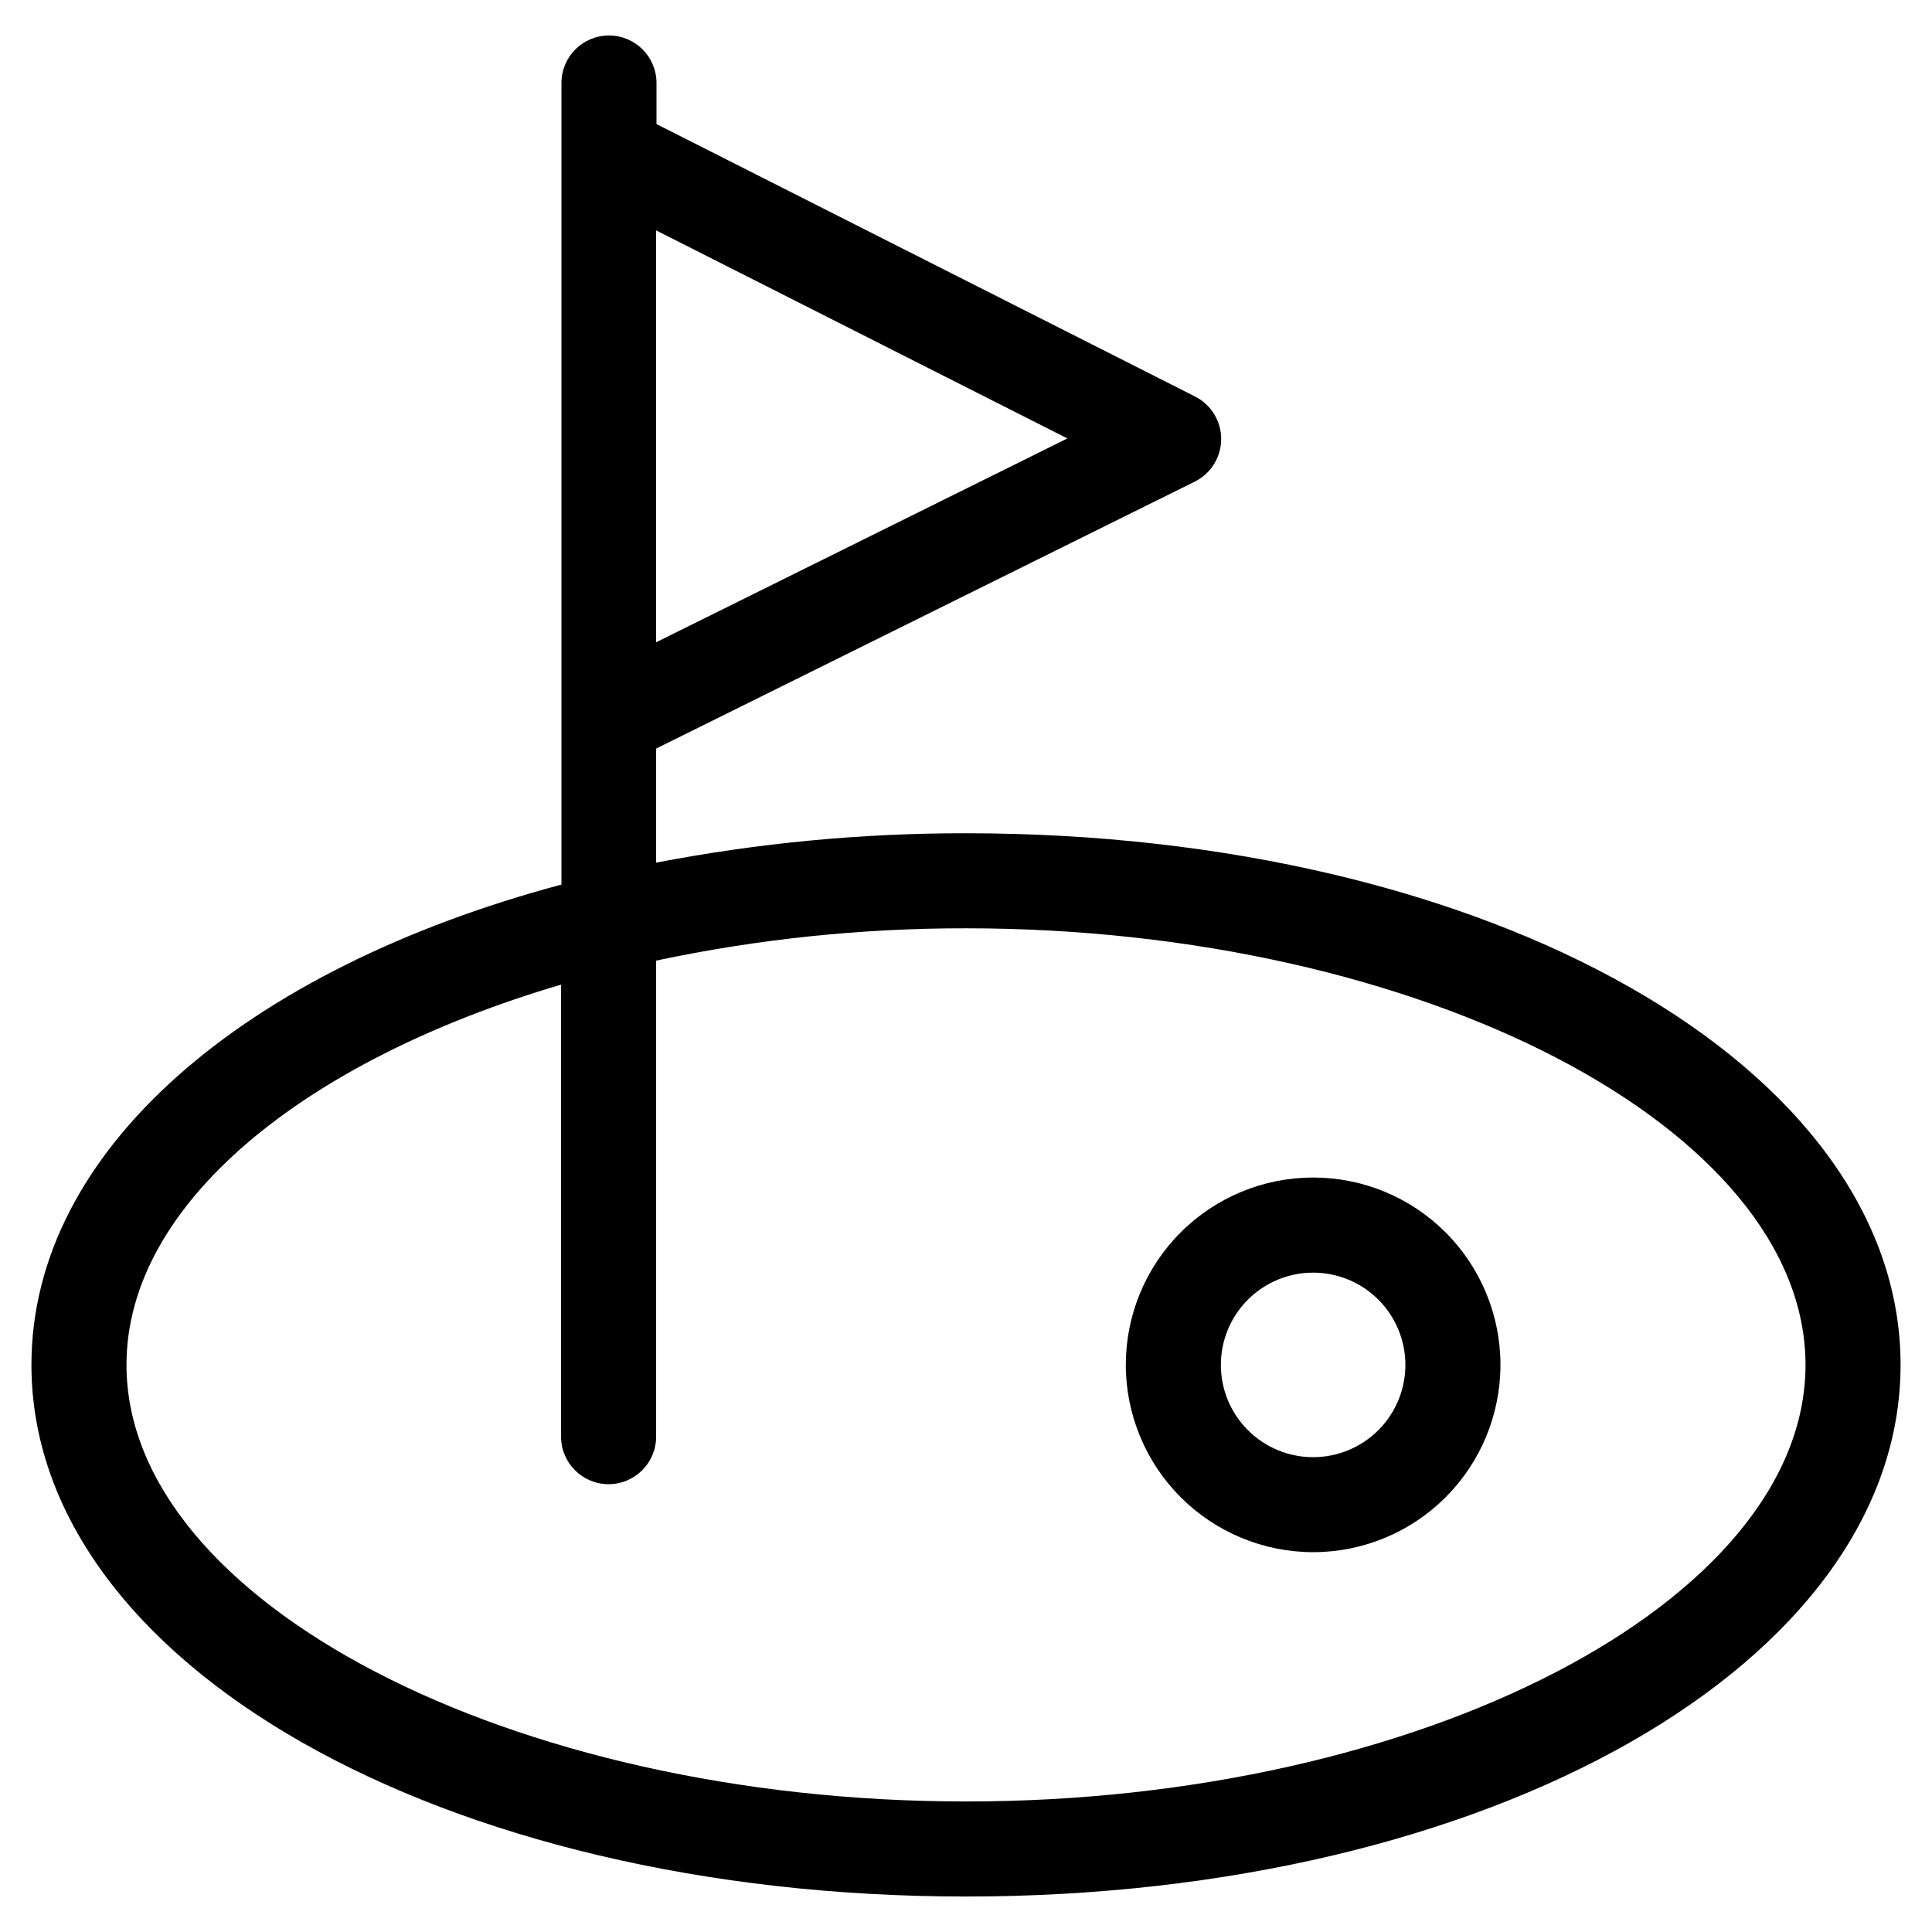
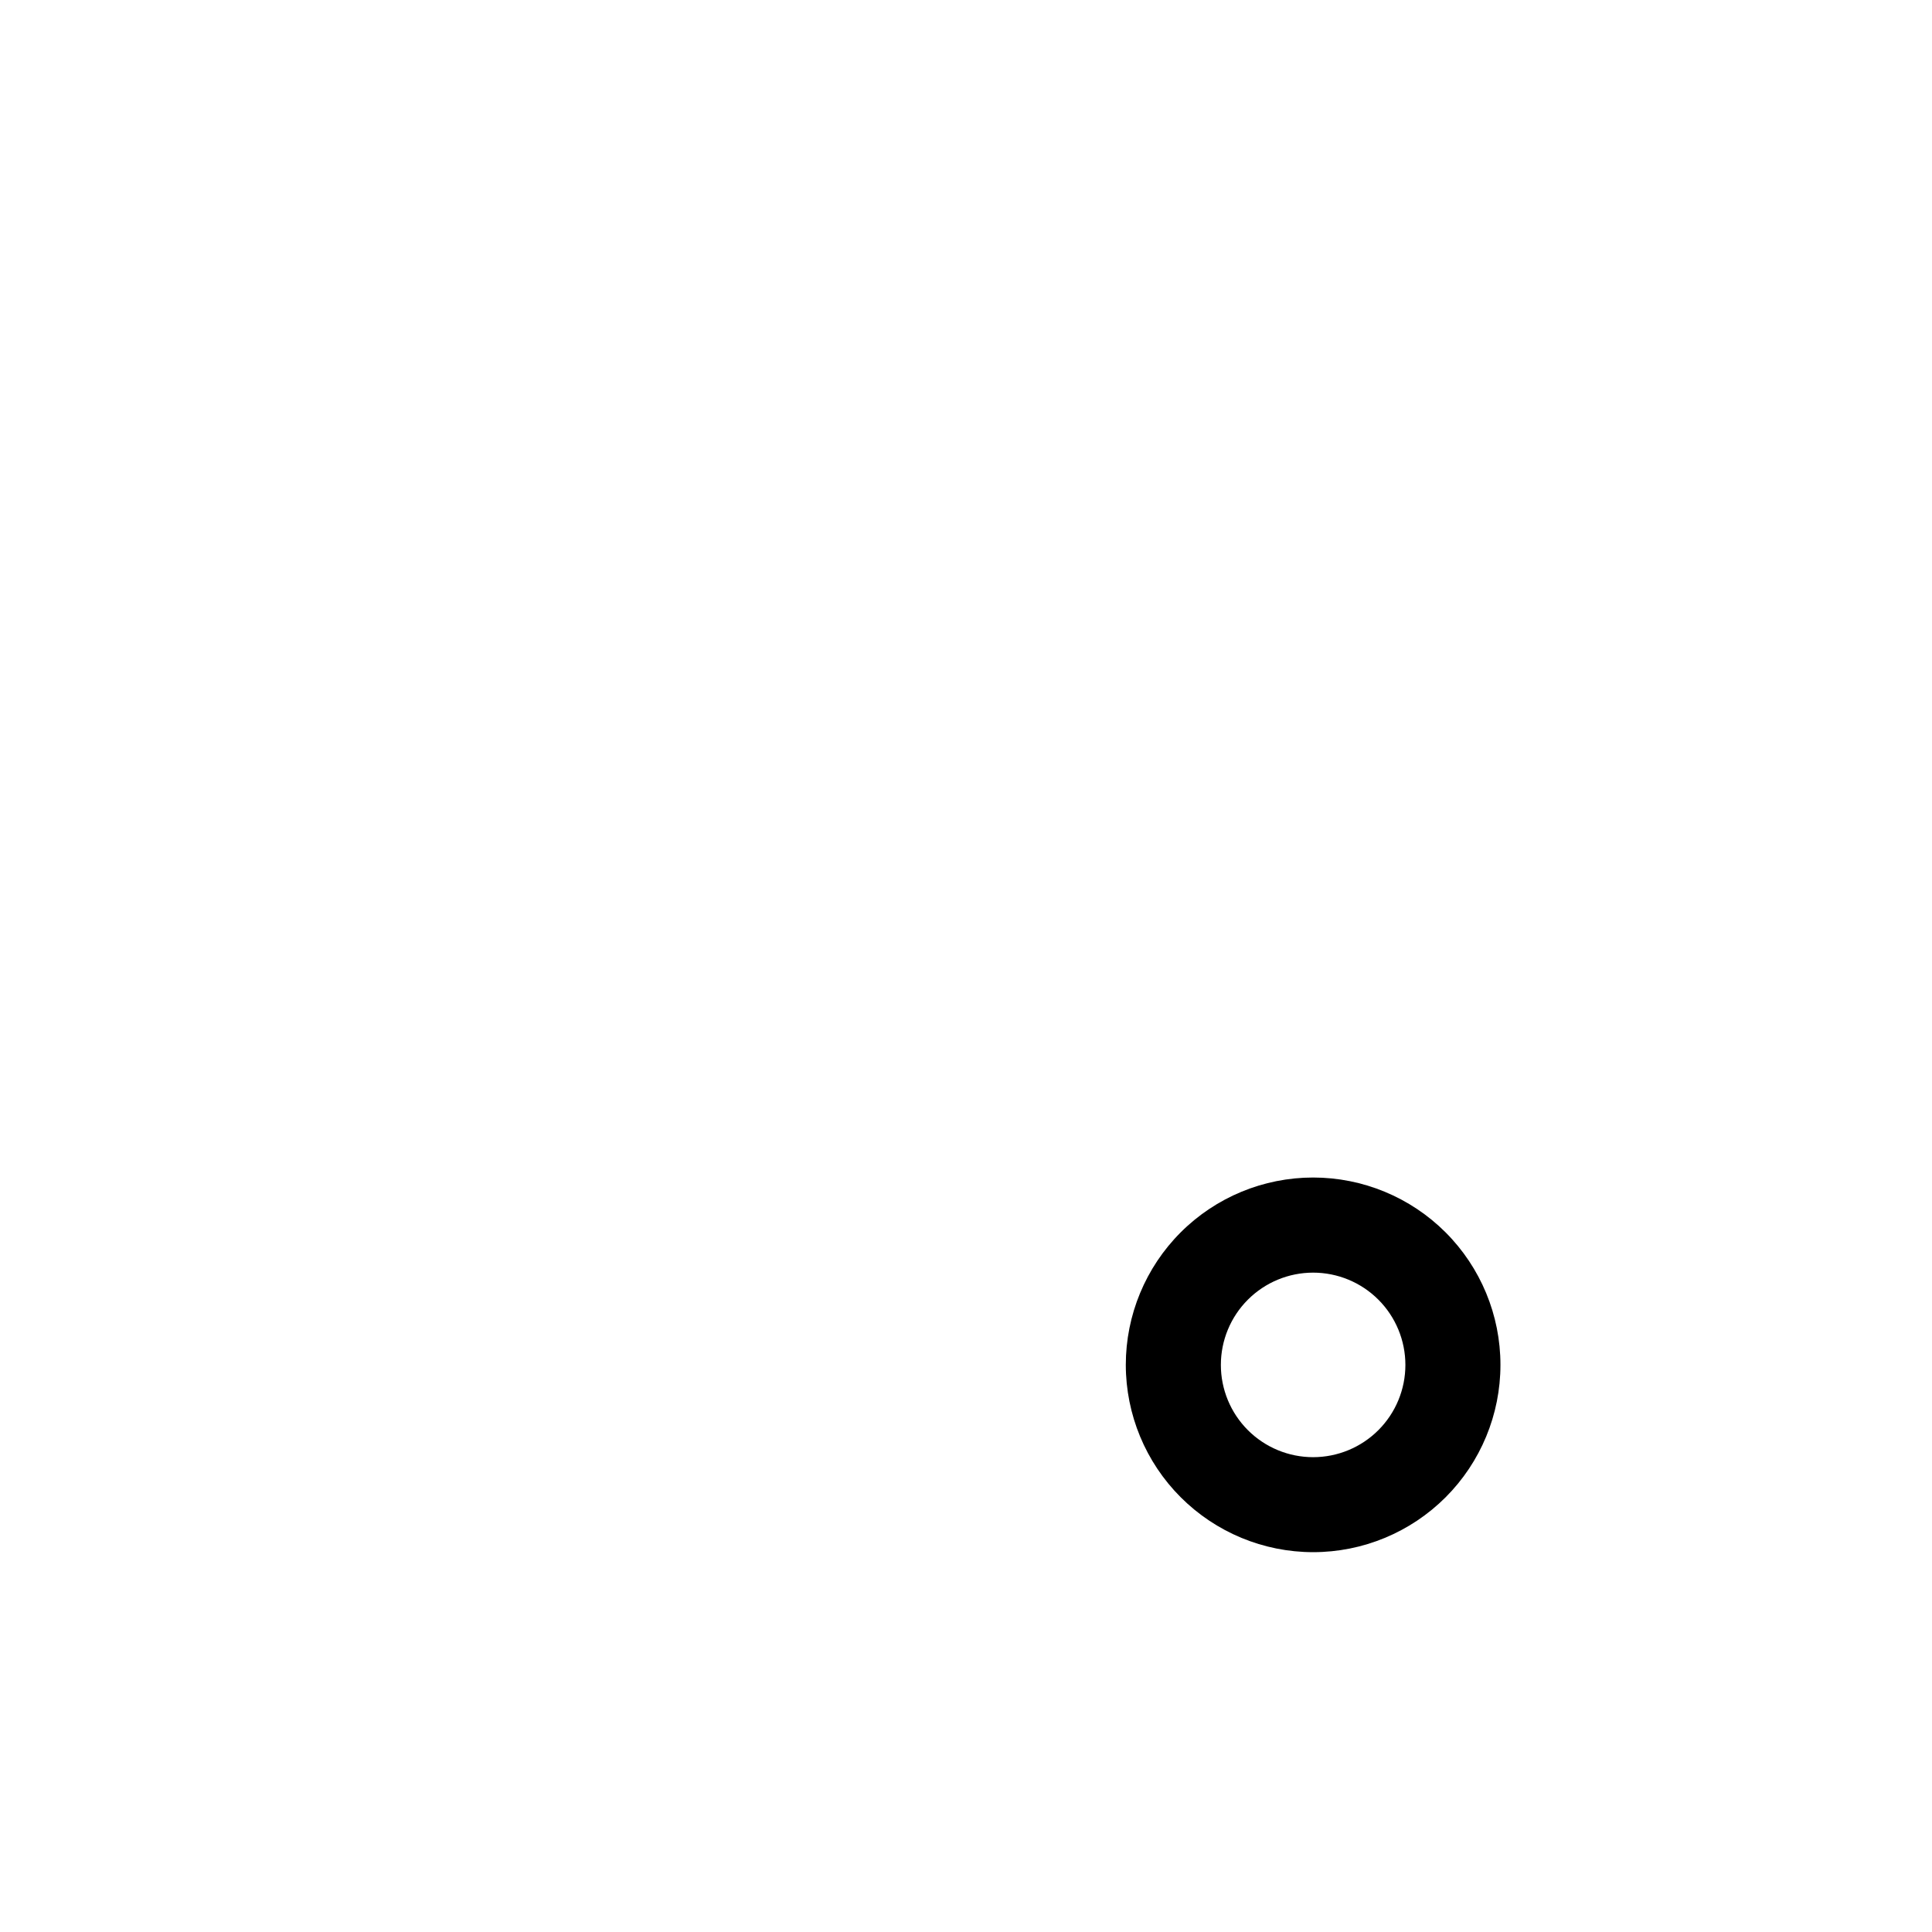
<svg xmlns="http://www.w3.org/2000/svg" fill="#000000" width="800px" height="800px" version="1.1" viewBox="144 144 512 512">
  <g>
-     <path d="m400 646.6c138.88 0 247.67-61.883 247.67-140.9s-108.79-140.88-247.67-140.88c-27.562-0.031-55.059 2.578-82.121 7.793v-30.23l142.75-70.75c4.269-2.125 6.977-6.473 6.996-11.238 0.023-4.769-2.648-9.141-6.898-11.301l-142.75-72.211v-10.883c0-6.957-5.637-12.594-12.594-12.594-6.957 0-12.594 5.637-12.594 12.594v212.42c-83.734 22.387-140.46 70.281-140.46 127.28 0 79.031 108.79 140.9 247.68 140.9zm26.867-386.41-108.99 54.023v-109.16zm-134.18 144.75v119.79c0 6.953 5.637 12.594 12.594 12.594s12.598-5.641 12.598-12.594v-126.16c26.996-5.727 54.52-8.598 82.121-8.562 120.59 0 222.48 52.984 222.48 115.69s-101.89 115.71-222.48 115.71c-120.6 0-222.48-52.984-222.48-115.71 0-42.625 47.141-80.711 115.17-100.76z" />
    <path d="m491.99 555.34c13.168 0 25.793-5.231 35.105-14.539 9.309-9.309 14.539-21.938 14.539-35.102 0-13.168-5.231-25.793-14.539-35.105-9.312-9.309-21.938-14.539-35.105-14.539-13.164 0-25.789 5.231-35.102 14.539-9.309 9.312-14.539 21.938-14.539 35.105 0.008 13.16 5.242 25.781 14.551 35.09 9.309 9.309 21.93 14.543 35.09 14.551zm0-74.078c6.488 0 12.707 2.578 17.293 7.164 4.586 4.586 7.16 10.809 7.16 17.293 0 6.488-2.578 12.707-7.168 17.293-4.586 4.582-10.809 7.156-17.293 7.156-6.488-0.004-12.707-2.586-17.289-7.172-4.586-4.59-7.156-10.812-7.152-17.297 0.004-6.484 2.582-12.699 7.168-17.281 4.586-4.582 10.801-7.156 17.281-7.156z" />
  </g>
</svg>